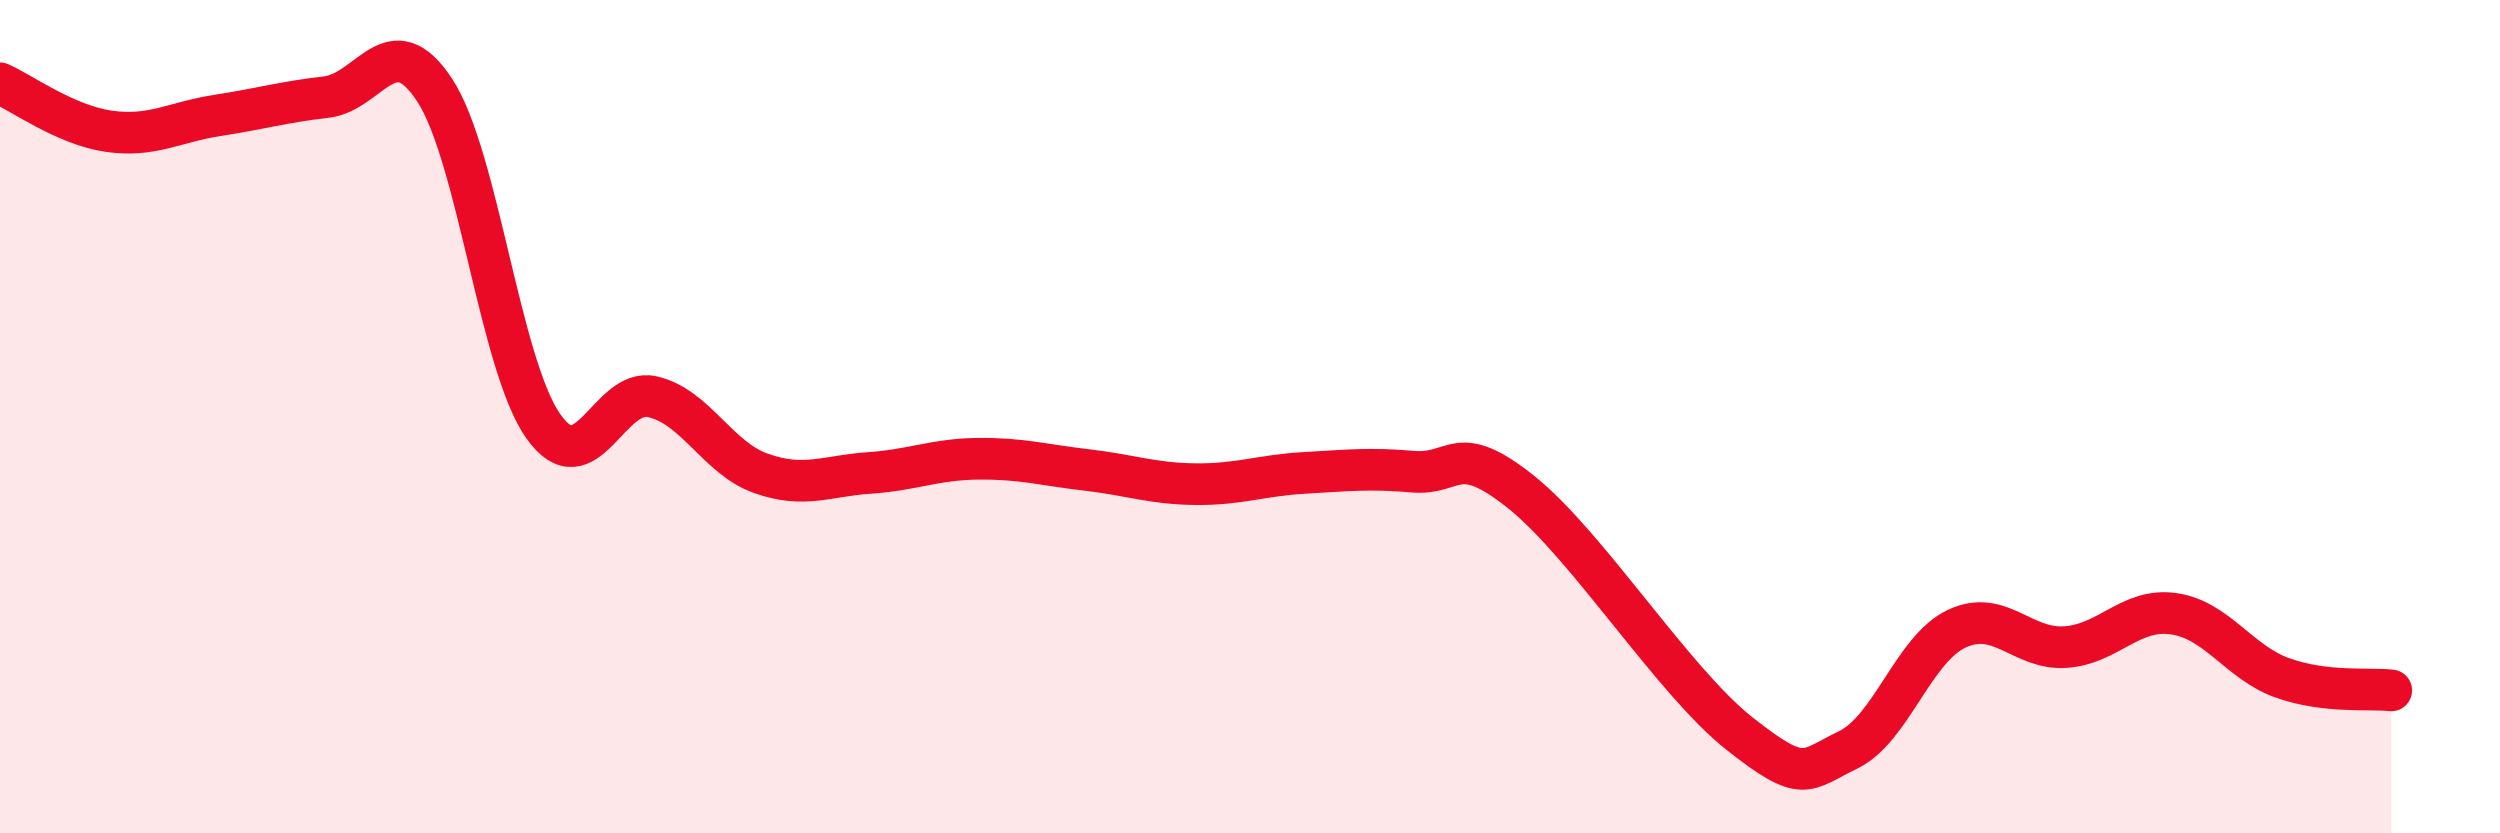
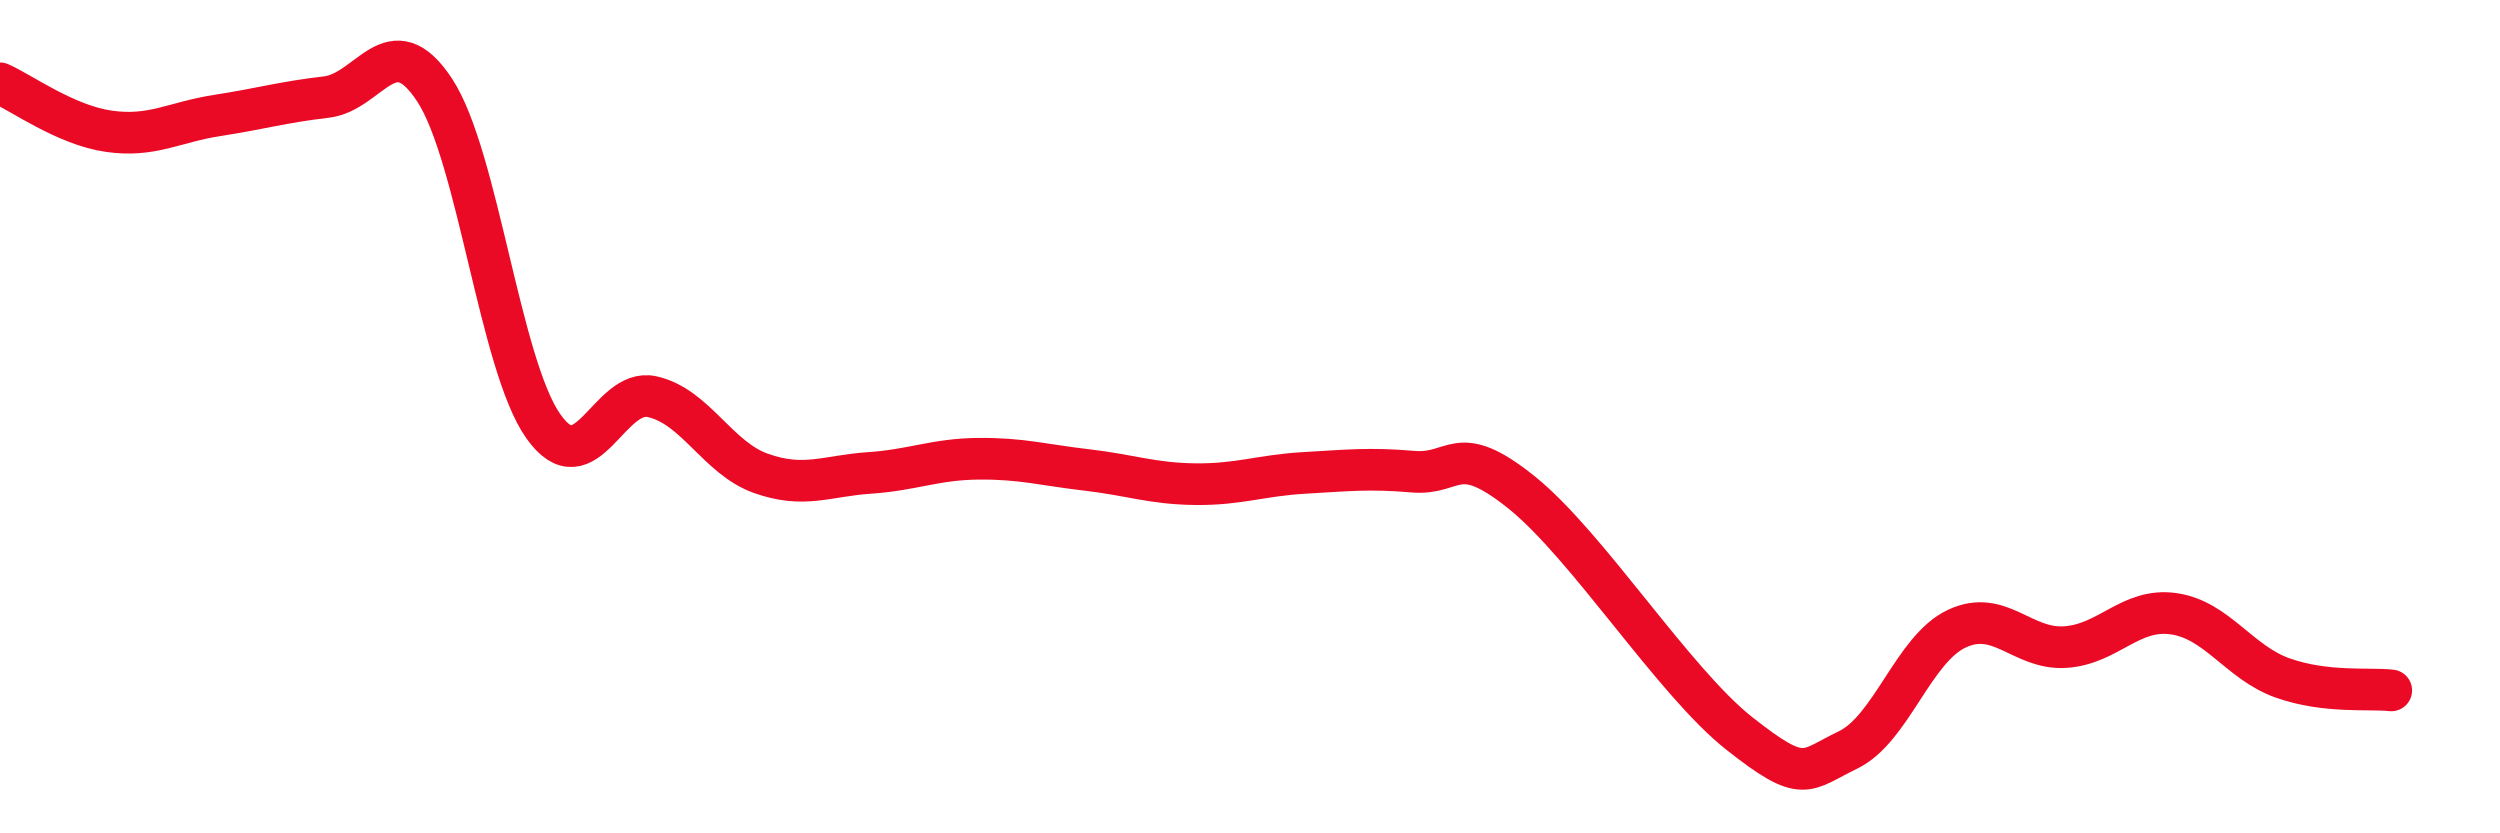
<svg xmlns="http://www.w3.org/2000/svg" width="60" height="20" viewBox="0 0 60 20">
-   <path d="M 0,2 C 0.52,2.23 1.57,3 2.61,3.15 C 3.65,3.3 4.18,2.93 5.22,2.77 C 6.26,2.61 6.79,2.45 7.83,2.33 C 8.87,2.21 9.39,0.58 10.43,2.16 C 11.47,3.74 12,8.76 13.04,10.23 C 14.08,11.7 14.61,9.29 15.65,9.52 C 16.69,9.75 17.22,10.99 18.26,11.36 C 19.3,11.73 19.83,11.42 20.87,11.35 C 21.91,11.28 22.44,11.02 23.48,11.01 C 24.52,11 25.05,11.16 26.09,11.28 C 27.13,11.4 27.66,11.61 28.7,11.62 C 29.74,11.63 30.26,11.41 31.3,11.35 C 32.34,11.29 32.87,11.23 33.91,11.32 C 34.95,11.41 34.95,10.56 36.52,11.82 C 38.09,13.08 40.17,16.36 41.74,17.6 C 43.31,18.84 43.31,18.5 44.35,18 C 45.39,17.5 45.92,15.58 46.96,15.09 C 48,14.6 48.53,15.6 49.57,15.53 C 50.61,15.46 51.13,14.58 52.17,14.73 C 53.21,14.88 53.74,15.9 54.78,16.27 C 55.82,16.64 56.87,16.51 57.39,16.57L57.39 20L0 20Z" fill="#EB0A25" opacity="0.1" stroke-linecap="round" stroke-linejoin="round" />
  <path d="M 0,2 C 0.52,2.23 1.57,3 2.61,3.15 C 3.65,3.3 4.18,2.93 5.22,2.77 C 6.26,2.61 6.79,2.45 7.83,2.33 C 8.87,2.21 9.39,0.58 10.43,2.16 C 11.47,3.74 12,8.76 13.04,10.23 C 14.08,11.7 14.61,9.29 15.65,9.52 C 16.69,9.75 17.22,10.99 18.26,11.36 C 19.3,11.73 19.83,11.42 20.87,11.35 C 21.91,11.28 22.44,11.02 23.48,11.01 C 24.52,11 25.05,11.16 26.09,11.28 C 27.13,11.4 27.66,11.61 28.7,11.62 C 29.74,11.63 30.26,11.41 31.3,11.35 C 32.34,11.29 32.87,11.23 33.91,11.32 C 34.95,11.41 34.95,10.56 36.52,11.82 C 38.09,13.08 40.17,16.36 41.74,17.6 C 43.31,18.84 43.31,18.5 44.35,18 C 45.39,17.5 45.92,15.58 46.96,15.09 C 48,14.6 48.53,15.6 49.57,15.53 C 50.61,15.46 51.13,14.58 52.17,14.73 C 53.21,14.88 53.74,15.9 54.78,16.27 C 55.82,16.64 56.87,16.51 57.39,16.57" stroke="#EB0A25" stroke-width="1" fill="none" stroke-linecap="round" stroke-linejoin="round" />
</svg>